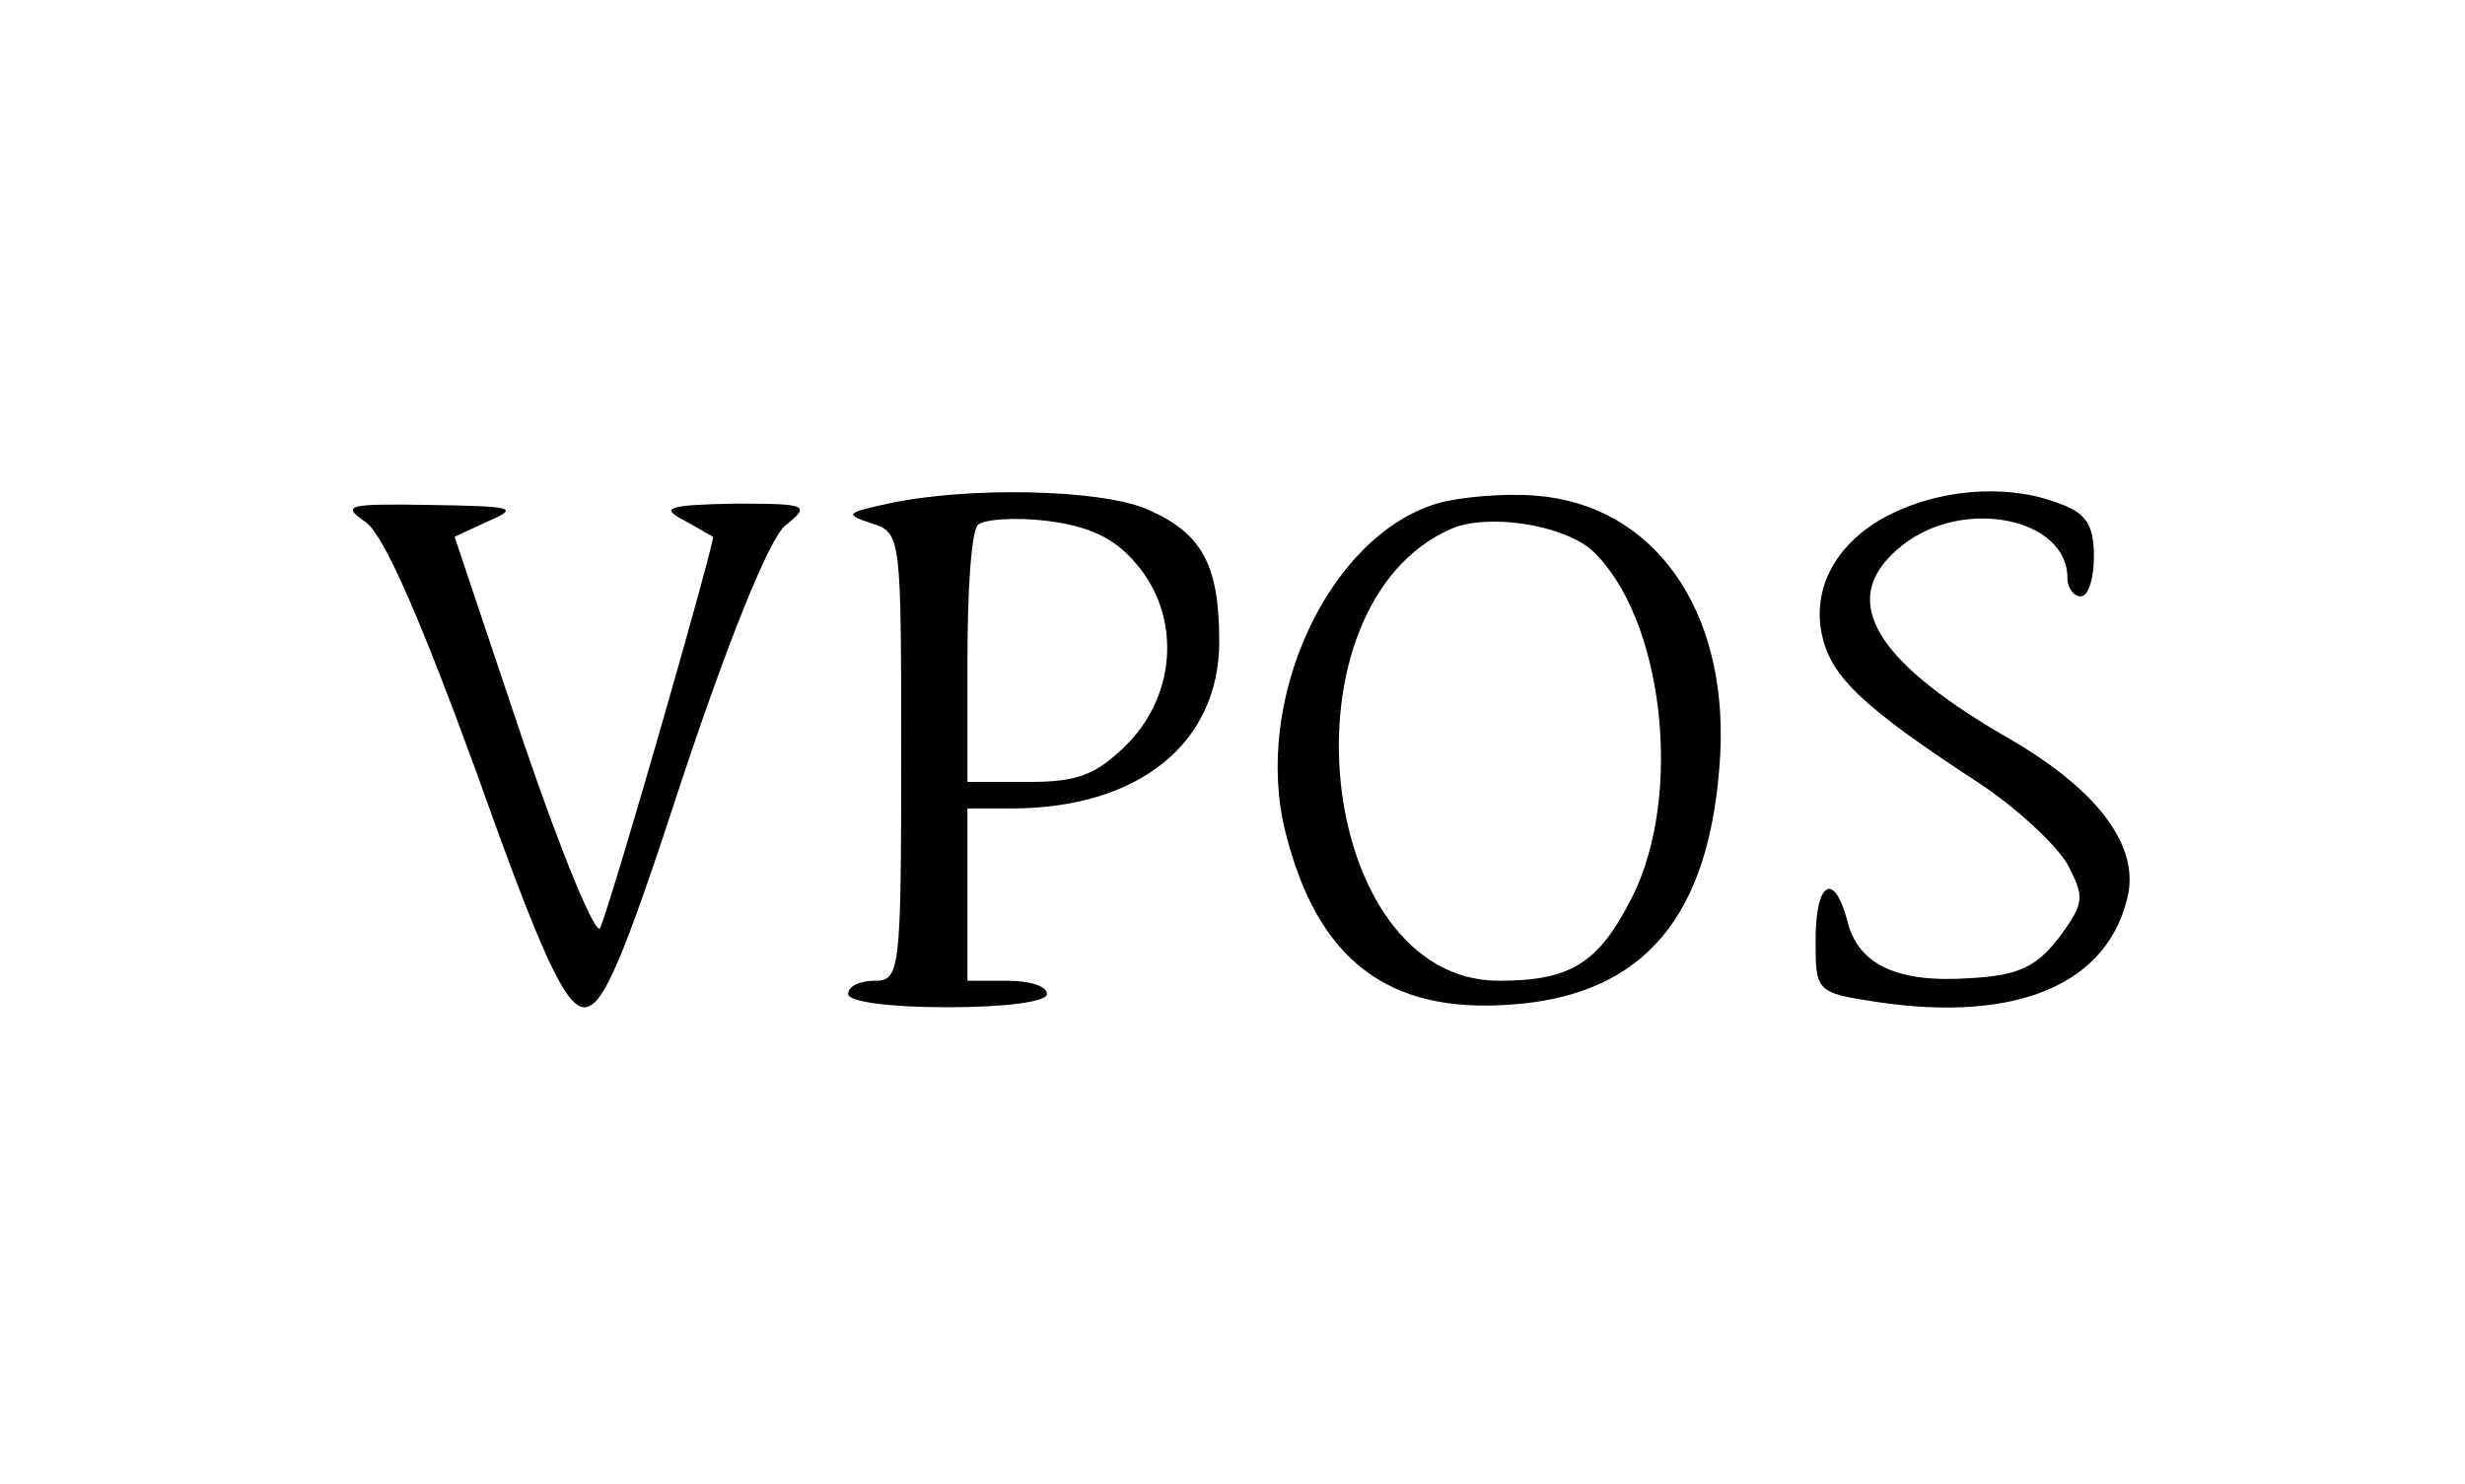
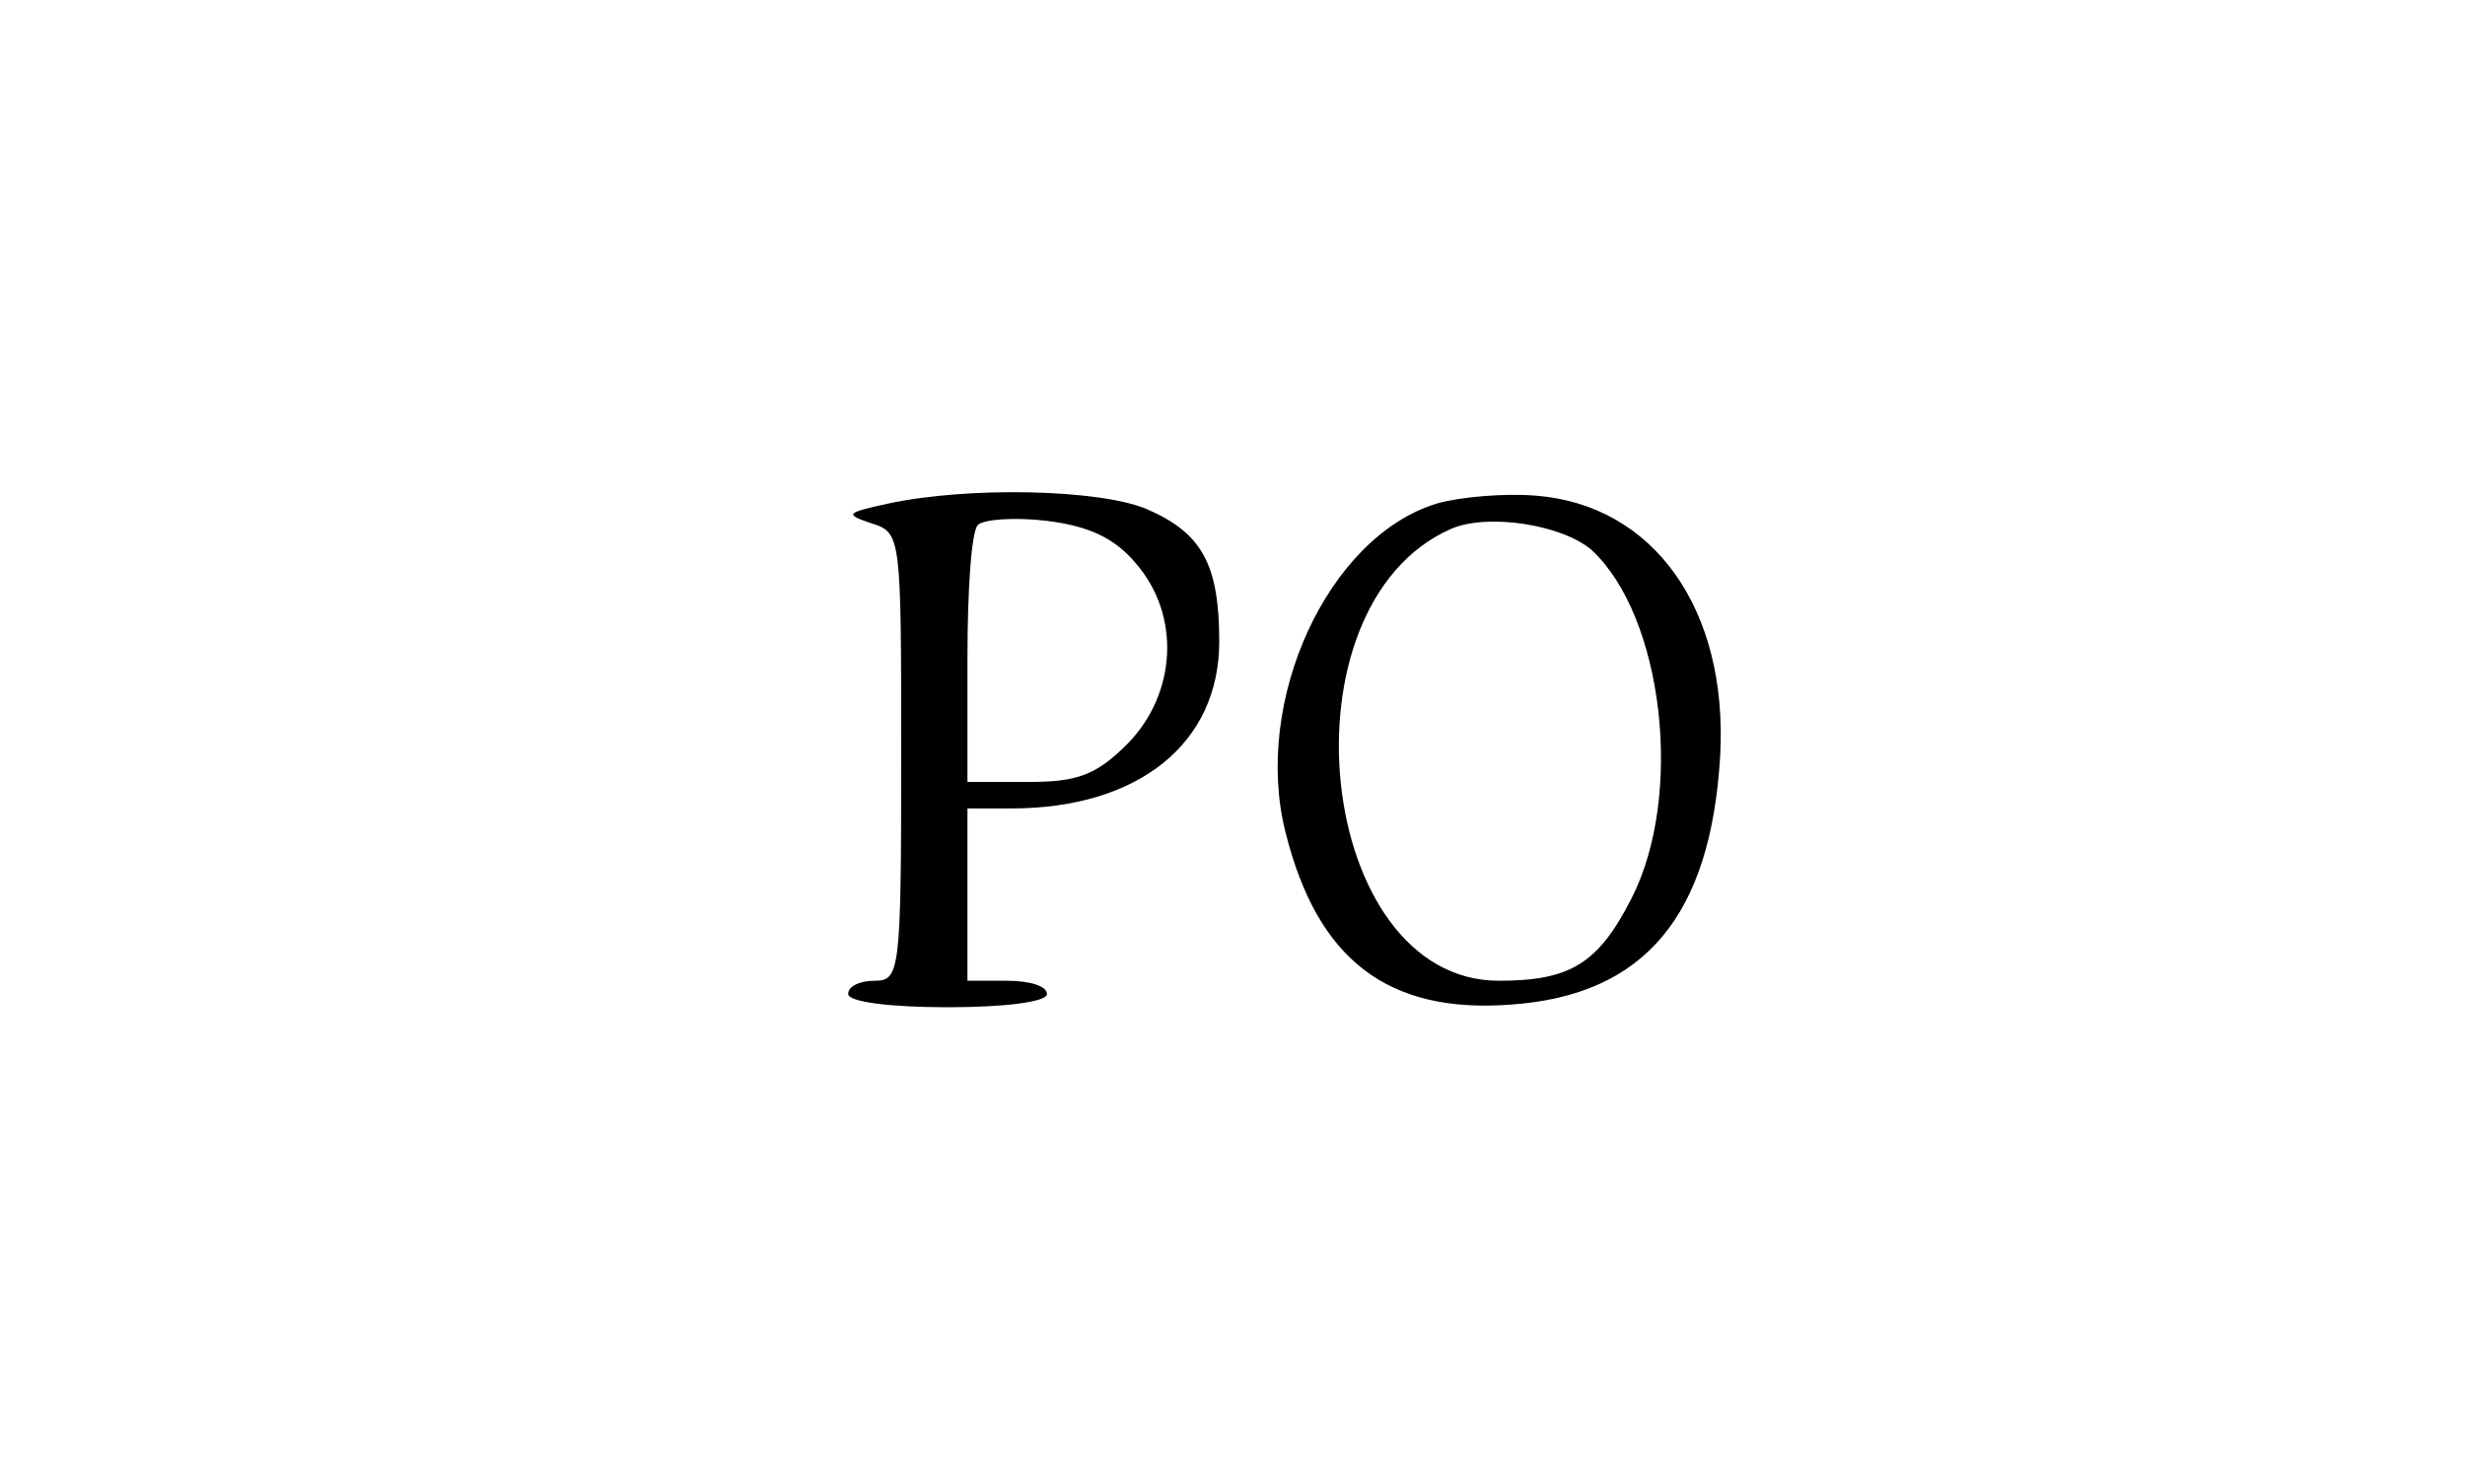
<svg xmlns="http://www.w3.org/2000/svg" version="1.0" width="186pt" height="112pt" viewBox="0 0 186 112" preserveAspectRatio="xMidYMid meet">
  <g transform="translate(0,112) scale(0.1,-0.1)" fill="#000000" stroke="none">
    <path d="M670 740 c-32 -7 -33 -8 -12 -15 22 -7 22 -10 22 -176 0 -162 -1 -169 -20 -169 -11 0 -20 -4 -20 -10 0 -6 32 -10 75 -10 43 0 75 4 75 10 0 6 -13 10 -30 10 l-30 0 0 65 0 65 33 0 c96 0 157 49 157 126 0 58 -13 82 -55 100 -36 15 -135 17 -195 4z m187 -45 c34 -39 31 -98 -6 -136 -24 -24 -38 -29 -75 -29 l-46 0 0 93 c0 52 3 97 8 101 4 4 27 6 52 3 32 -4 51 -13 67 -32z" />
    <path d="M1084 740 c-82 -25 -139 -149 -114 -248 24 -96 77 -137 170 -130 101 7 151 67 158 188 6 110 -50 189 -139 196 -24 2 -58 -1 -75 -6z m117 -35 c54 -50 70 -185 30 -263 -25 -49 -46 -62 -100 -62 -138 0 -168 283 -36 341 28 12 84 3 106 -16z" />
-     <path d="M1433 735 c-44 -19 -67 -56 -58 -95 7 -31 31 -54 120 -112 27 -18 56 -45 65 -60 13 -25 13 -29 -6 -55 -17 -22 -30 -29 -67 -31 -55 -4 -85 10 -93 43 -10 38 -24 30 -24 -14 0 -39 0 -40 46 -47 107 -16 176 14 190 82 7 38 -25 80 -94 119 -101 59 -126 105 -76 144 46 36 124 20 124 -25 0 -8 5 -14 10 -14 6 0 10 14 10 30 0 24 -6 33 -26 40 -35 14 -83 12 -121 -5z" />
-     <path d="M276 726 c14 -10 42 -75 84 -190 49 -138 67 -176 81 -176 14 0 29 35 74 173 35 105 65 179 77 190 20 16 18 17 -38 17 -49 -1 -56 -3 -39 -12 11 -6 21 -12 23 -13 2 -2 -73 -264 -85 -295 -3 -8 -29 55 -58 140 l-52 155 26 12 c23 10 18 11 -44 12 -63 1 -68 0 -49 -13z" />
  </g>
</svg>